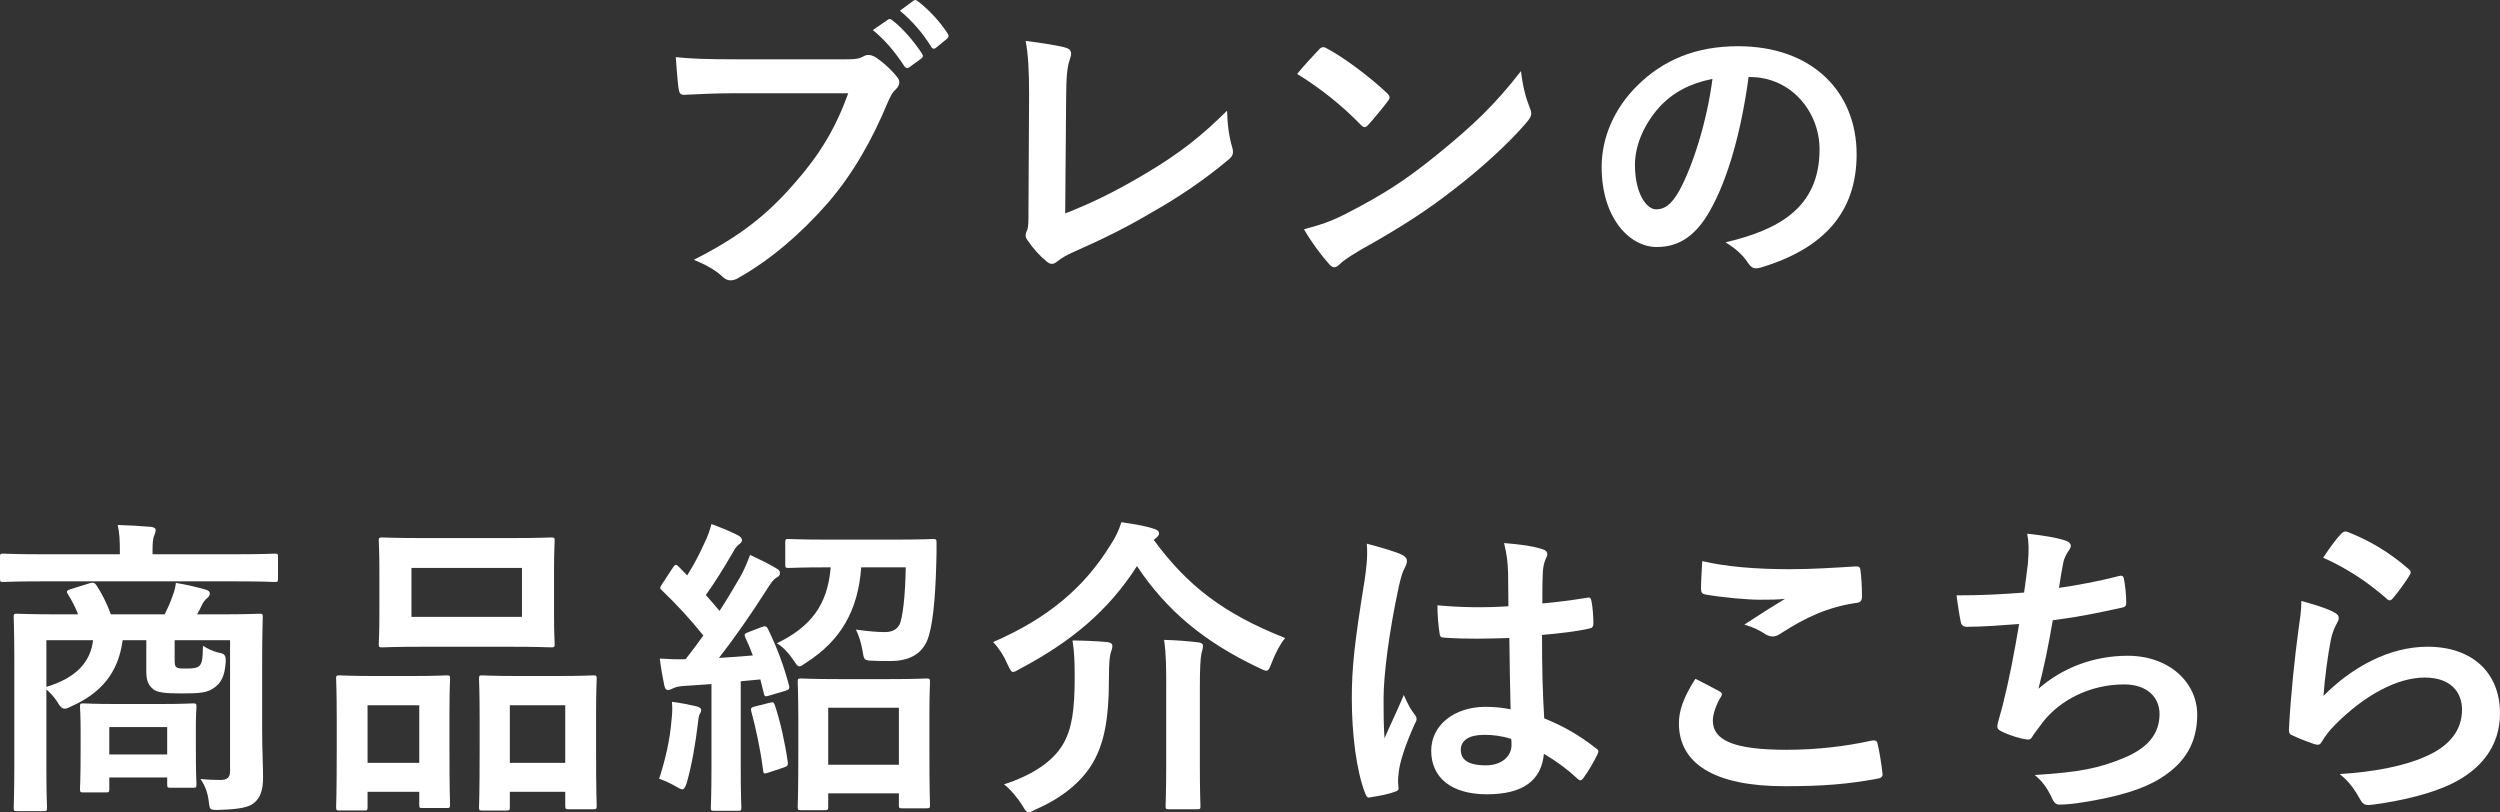
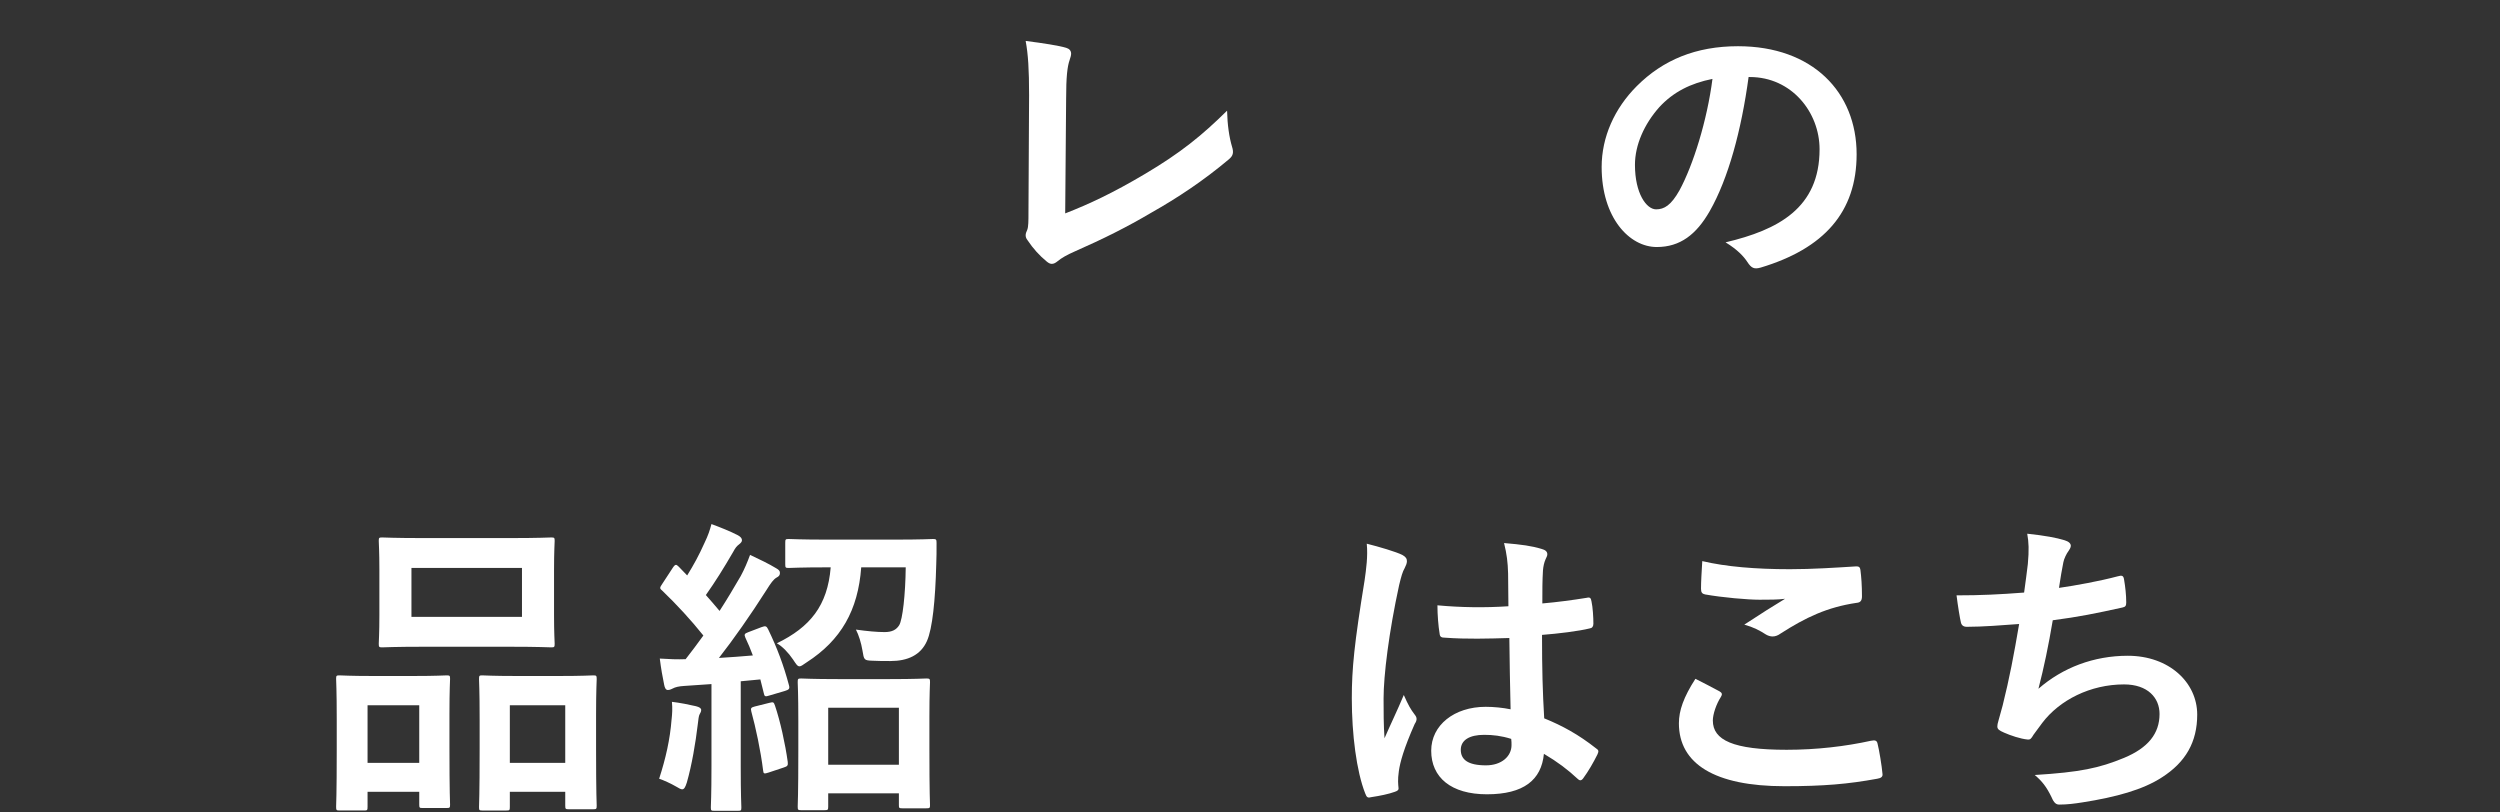
<svg xmlns="http://www.w3.org/2000/svg" id="_レイヤー_2" data-name="レイヤー 2" width="289.051" height="93.925" viewBox="0 0 289.051 93.925">
  <rect x="0" y="0" width="289.051" height="93.925" fill="#333333" stroke="none" />
  <defs>
    <style>
      .cls-1 {
        fill: #fff;
        stroke-width: 0px;
      }
    </style>
  </defs>
  <g id="menu">
    <g>
-       <path class="cls-1" d="M85.08,10.779c-2.34,0-4.392.108-5.939.18-.468.036-.611-.216-.684-.72-.108-.72-.252-2.592-.324-3.635,1.62.18,3.527.252,6.911.252h12.851c1.08,0,1.476-.072,1.979-.36.18-.108.36-.144.54-.144.216,0,.432.072.684.18.973.612,1.944,1.512,2.628,2.376.18.216.252.396.252.612,0,.324-.18.612-.504.9-.324.324-.504.684-.828,1.404-1.764,4.248-3.959,8.207-6.982,11.698-3.096,3.528-6.588,6.515-10.223,8.567-.324.216-.648.324-.973.324-.288,0-.611-.108-.899-.396-.828-.792-2.016-1.44-3.348-1.98,5.255-2.664,8.459-5.147,11.771-8.999,2.808-3.204,4.644-6.263,6.083-10.259h-12.994ZM102.646,2.285c.181-.144.324-.108.54.072,1.116.864,2.412,2.304,3.42,3.852.144.216.144.396-.108.576l-1.331.972c-.253.18-.433.144-.612-.108-1.08-1.656-2.231-3.023-3.636-4.175l1.728-1.188ZM105.598.089c.216-.144.324-.108.54.072,1.331,1.008,2.627,2.448,3.419,3.708.145.216.181.396-.107.648l-1.188.972c-.107.108-.216.144-.287.144-.145,0-.252-.108-.324-.252-.972-1.548-2.124-2.916-3.6-4.14l1.548-1.152Z" />
      <path class="cls-1" d="M123.157,24.674c2.772-1.08,5.472-2.34,9.179-4.535,4.14-2.448,6.624-4.463,9.539-7.343.036,1.656.252,3.095.576,4.176.216.684.108,1.044-.36,1.44-2.951,2.484-5.938,4.463-8.998,6.191-2.736,1.62-5.544,3.024-8.819,4.464-.9.396-1.548.756-2.016,1.152-.216.18-.432.288-.648.288s-.396-.108-.611-.288c-.828-.684-1.548-1.476-2.196-2.448-.144-.18-.216-.36-.216-.576,0-.18.072-.396.18-.612.145-.36.145-1.044.145-2.052l.072-13.534c0-2.952-.108-4.715-.396-6.263,2.016.252,3.852.54,4.68.792.359.108.576.324.576.684,0,.18-.072.432-.181.756-.252.72-.396,1.908-.396,4.463l-.108,13.246Z" />
-       <path class="cls-1" d="M152.494,5.74c.145-.18.324-.288.504-.288.145,0,.288.072.469.18,1.835.972,4.823,3.167,6.875,5.111.216.216.323.36.323.504s-.071.288-.216.468c-.54.72-1.728,2.16-2.231,2.7-.18.18-.288.288-.432.288-.145,0-.288-.108-.469-.288-2.159-2.232-4.751-4.284-7.343-5.867.792-.972,1.836-2.088,2.52-2.808ZM155.626,24.71c4.392-2.268,6.731-3.78,10.367-6.695,4.391-3.563,6.803-5.867,9.862-9.791.216,1.8.54,3.024,1.008,4.211.108.252.18.468.18.684,0,.324-.18.612-.575,1.08-1.908,2.232-5.004,5.111-8.279,7.631-2.987,2.34-6.012,4.355-10.871,7.055-1.619.972-2.087,1.332-2.411,1.656-.216.216-.432.36-.648.36-.18,0-.396-.144-.611-.396-.9-1.008-2.016-2.484-2.88-3.995,1.836-.504,2.952-.828,4.859-1.8Z" />
      <path class="cls-1" d="M202.173,8.908c-.828,6.119-2.34,11.734-4.5,15.514-1.548,2.7-3.419,4.139-6.119,4.139-3.167,0-6.371-3.384-6.371-9.251,0-3.456,1.476-6.767,4.067-9.359,3.023-3.023,6.839-4.607,11.698-4.607,8.64,0,13.715,5.327,13.715,12.49,0,6.695-3.779,10.907-11.087,13.102-.756.216-1.08.072-1.548-.648-.396-.612-1.151-1.44-2.52-2.268,6.083-1.44,10.871-3.959,10.871-10.763,0-4.283-3.24-8.351-8.063-8.351h-.144ZM191.842,12.399c-1.728,1.944-2.808,4.355-2.808,6.659,0,3.312,1.332,5.147,2.447,5.147.937,0,1.729-.468,2.7-2.196,1.584-2.916,3.203-8.099,3.815-12.886-2.52.504-4.535,1.512-6.155,3.276Z" />
-       <path class="cls-1" d="M4.859,67.216c-3.203,0-4.283.072-4.499.072-.324,0-.36-.036-.36-.396v-2.484c0-.36.036-.396.36-.396.216,0,1.296.072,4.499.072h8.999v-.288c0-1.296-.036-2.196-.252-3.095,1.332.036,2.628.108,3.852.216.36.036.54.18.54.36,0,.252-.108.432-.18.684-.145.324-.181.756-.181,1.836v.288h9.647c3.203,0,4.283-.072,4.499-.072.324,0,.36.036.36.396v2.484c0,.36-.036.396-.36.396-.216,0-1.296-.072-4.499-.072H4.859ZM30.309,84.422c0,2.124.107,4.211.107,5.435,0,1.332-.252,2.304-.972,2.916-.54.504-1.512.792-4.067.864-1.116.036-1.116,0-1.224-.864-.108-.936-.36-1.836-.972-2.7.972.072,1.367.108,2.268.108.792,0,1.151-.252,1.151-1.008v-15.154h-6.407v2.088c0,.576,0,.9.216,1.044.217.144.433.144,1.188.144.576,0,1.151-.036,1.439-.288.36-.36.396-.828.432-2.34.576.36,1.188.648,1.8.792.721.108.864.324.828,1.08-.107,1.656-.54,2.412-1.296,2.952-.828.612-1.584.684-3.888.684-1.835,0-2.699-.108-3.167-.468-.54-.432-.828-.936-.828-2.052v-3.635h-2.735c-.504,3.852-2.592,6.155-5.903,7.631-.36.18-.576.288-.792.288-.288,0-.54-.216-.864-.792-.359-.54-.792-1.044-1.26-1.44v8.999c0,3.024.072,4.5.072,4.679,0,.36-.036.396-.396.396H1.979c-.359,0-.396-.036-.396-.396,0-.216.072-1.656.072-4.823v-12.31c0-3.204-.072-4.644-.072-4.896,0-.36.036-.396.396-.396.252,0,1.477.072,4.896.072h2.16c-.324-.828-.72-1.584-1.188-2.34-.216-.324-.107-.432.324-.576l2.196-.684c.468-.144.647,0,.863.36.54.828,1.116,1.944,1.584,3.24h6.228c.359-.72.684-1.44.899-2.088.181-.468.324-.9.396-1.548,1.115.18,2.411.468,3.491.792.288.108.432.216.432.432,0,.252-.18.432-.359.576-.216.18-.433.468-.576.792s-.324.684-.54,1.044h2.304c3.456,0,4.68-.072,4.896-.072.36,0,.396.036.396.396,0,.216-.071,1.908-.071,5.183v7.883ZM5.363,74.019v5.399c3.456-1.044,5.111-2.88,5.399-5.399h-5.399ZM9.646,91.621c-.359,0-.396-.036-.396-.432,0-.216.072-.936.072-4.787v-1.836c0-1.836-.072-2.592-.072-2.844,0-.36.036-.396.396-.396.217,0,1.116.072,3.888.072h4.896c2.771,0,3.672-.072,3.888-.072.36,0,.396.036.396.396,0,.216-.071.936-.071,2.34v2.052c0,3.635.071,4.319.071,4.535,0,.396-.035.432-.396.432h-2.592c-.36,0-.396-.036-.396-.432v-.756h-6.695v1.296c0,.396-.036.432-.396.432h-2.592ZM12.635,87.229h6.695v-3.167h-6.695v3.167Z" />
      <path class="cls-1" d="M39.258,93.709c-.36,0-.396-.036-.396-.432,0-.216.072-1.224.072-6.731v-3.348c0-3.456-.072-4.463-.072-4.715,0-.36.036-.396.396-.396.252,0,1.151.072,3.815.072h4.716c2.699,0,3.6-.072,3.852-.072.359,0,.396.036.396.396,0,.216-.072,1.26-.072,4.104v3.78c0,5.399.072,6.443.072,6.659,0,.36-.036.396-.396.396h-2.808c-.324,0-.36-.036-.36-.396v-1.476h-5.976v1.728c0,.396-.036.432-.396.432h-2.844ZM42.497,88.201h5.976v-6.659h-5.976v6.659ZM58.911,62.213c3.42,0,4.571-.072,4.823-.072.36,0,.396.036.396.396,0,.252-.072,1.188-.072,3.348v5.219c0,2.16.072,3.096.072,3.312,0,.396-.036.432-.396.432-.252,0-1.403-.072-4.823-.072h-9.935c-3.384,0-4.571.072-4.787.072-.36,0-.396-.036-.396-.432,0-.216.072-1.152.072-3.312v-5.219c0-2.16-.072-3.096-.072-3.348,0-.36.036-.396.396-.396.216,0,1.403.072,4.787.072h9.935ZM47.572,71.319h12.779v-5.651h-12.779v5.651ZM55.744,93.709c-.324,0-.36-.036-.36-.396,0-.252.072-1.26.072-6.767v-3.348c0-3.419-.072-4.463-.072-4.679,0-.396.036-.432.36-.432.252,0,1.188.072,3.959.072h4.968c2.771,0,3.707-.072,3.923-.072.36,0,.396.036.396.432,0,.216-.072,1.26-.072,4.14v3.852c0,5.399.072,6.407.072,6.623,0,.396-.036.432-.396.432h-2.844c-.359,0-.396-.036-.396-.432v-1.584h-6.407v1.764c0,.36-.036.396-.396.396h-2.808ZM58.947,88.201h6.407v-6.659h-6.407v6.659Z" />
      <path class="cls-1" d="M77.652,83.162c.072-.684.108-1.224.036-2.016.9.108,2.016.324,2.771.504.433.108.612.252.612.432s-.072.324-.18.504c-.108.18-.145.612-.217,1.188-.252,2.124-.684,4.679-1.26,6.695-.18.576-.323.792-.54.792-.144,0-.359-.108-.647-.288-.684-.396-1.476-.756-2.016-.936.756-2.34,1.26-4.535,1.439-6.875ZM88.056,72.507c.468-.18.575-.108.756.252,1.044,2.16,1.8,4.176,2.411,6.479.108.396,0,.504-.468.648l-1.836.54c-.432.144-.54.108-.611-.288l-.396-1.584-2.268.216v9.863c0,3.312.072,4.535.072,4.716,0,.36-.036.396-.396.396h-2.735c-.36,0-.396-.036-.396-.396,0-.216.072-1.404.072-4.716v-9.539l-3.167.216c-.612.036-1.044.144-1.296.288-.145.072-.36.18-.576.18-.252,0-.36-.252-.432-.612-.181-.864-.36-1.872-.504-3.023,1.079.072,2.051.108,2.987.072.684-.864,1.368-1.8,2.052-2.736-1.44-1.8-3.06-3.563-4.787-5.219-.324-.252-.217-.36.035-.756l1.225-1.872c.144-.216.252-.324.359-.324.072,0,.18.072.324.216l.972,1.008c.756-1.224,1.368-2.34,1.979-3.708.469-.972.648-1.548.828-2.232.972.36,2.16.828,3.06,1.296.324.18.468.36.468.576,0,.18-.144.324-.323.468-.288.216-.433.396-.685.864-1.151,1.98-2.052,3.42-3.167,5.003.54.612,1.079,1.224,1.584,1.836.863-1.332,1.655-2.664,2.447-4.031.432-.792.792-1.656,1.08-2.448,1.08.504,2.195,1.044,3.023,1.548.324.18.432.324.432.54,0,.252-.107.396-.396.54-.36.216-.648.612-1.188,1.476-1.835,2.88-3.779,5.651-5.471,7.811,1.296-.072,2.628-.18,3.923-.288-.252-.684-.539-1.368-.863-2.052-.145-.36-.145-.468.359-.648l1.513-.576ZM88.991,81.254c.432-.108.468-.072.611.324.612,1.8,1.188,4.427,1.477,6.515.036.396,0,.504-.468.648l-1.729.576c-.54.18-.611.144-.647-.216-.288-2.34-.864-5.003-1.368-6.839-.107-.396,0-.468.396-.576l1.728-.432ZM99.574,65.596c-.36,4.968-2.34,8.423-6.3,10.979-.432.288-.647.468-.828.468-.252,0-.396-.252-.756-.792-.54-.792-1.224-1.512-1.871-1.872,3.852-1.872,5.867-4.355,6.227-8.783h-.323c-3.204,0-4.284.072-4.536.072-.359,0-.396-.036-.396-.432v-2.484c0-.396.036-.432.396-.432.252,0,1.332.072,4.536.072h7.631c3.239,0,4.319-.072,4.535-.072.36,0,.396.072.396.468,0,.9,0,1.764-.036,2.484-.108,4.104-.433,7.415-1.08,8.855-.72,1.62-2.231,2.304-4.212,2.304-.827,0-1.367,0-2.052-.036-1.008-.036-1.008-.072-1.188-1.188-.144-.864-.432-1.8-.756-2.412,1.26.18,2.447.288,3.312.288.899,0,1.368-.288,1.691-.792.396-.648.721-3.528.756-6.695h-5.146ZM92.627,93.673c-.36,0-.396-.036-.396-.432,0-.18.072-1.188.072-6.587v-3.24c0-3.276-.072-4.355-.072-4.535,0-.396.036-.432.396-.432.252,0,1.26.072,4.247.072h6.012c2.951,0,3.995-.072,4.211-.072.396,0,.432.036.432.432,0,.18-.071,1.26-.071,3.959v3.708c0,5.327.071,6.335.071,6.551,0,.324-.035.36-.432.36h-2.771c-.36,0-.396-.036-.396-.36v-1.368h-8.172v1.512c0,.396-.035.432-.432.432h-2.699ZM95.758,88.417h8.172v-6.587h-8.172v6.587Z" />
-       <path class="cls-1" d="M133.399,62.429c3.852,5.255,8.063,8.531,15.19,11.339-.612.756-1.116,1.728-1.548,2.844-.252.648-.36.936-.647.936-.181,0-.433-.144-.828-.324-6.407-3.024-10.727-6.695-14.11-11.771-3.312,5.183-7.631,8.747-13.462,11.843-.433.252-.685.396-.864.396-.216,0-.36-.288-.648-.9-.432-1.008-.972-1.836-1.655-2.556,6.299-2.736,10.511-6.263,13.57-11.23.612-.936.936-1.62,1.26-2.628,1.404.216,2.664.396,3.743.756.324.072.612.288.612.54,0,.18-.108.324-.36.54l-.252.216ZM122.889,86.078c1.044-1.764,1.368-3.959,1.368-7.811,0-1.548-.036-2.88-.252-4.211,1.26,0,2.808.072,3.995.18.396.036.612.18.612.432,0,.288-.072.468-.18.792-.108.324-.216,1.008-.216,2.916,0,5.039-.612,7.775-2.016,10.079-1.296,2.052-3.456,3.816-6.407,5.111-.433.216-.685.36-.864.36-.216,0-.396-.216-.72-.792-.54-.864-1.404-1.908-2.124-2.448,3.348-1.08,5.688-2.7,6.803-4.607ZM134.84,79.49c0-2.016,0-3.887-.252-5.507,1.403.036,2.771.144,3.959.288.36.036.54.18.54.396,0,.288-.107.612-.18.9-.108.504-.18,1.8-.18,3.887v9.107c0,2.952.071,4.427.071,4.644,0,.324-.036.36-.432.36h-3.204c-.359,0-.396-.036-.396-.36,0-.252.072-1.692.072-4.644v-9.071Z" />
      <path class="cls-1" d="M162.129,64.156c.396.216.54.432.54.72,0,.252-.108.504-.252.792-.252.432-.396.936-.648,1.98-1.188,5.435-1.8,10.475-1.8,13.103,0,1.44,0,3.095.108,4.607.72-1.656,1.476-3.204,2.231-5.003.504,1.152.792,1.656,1.26,2.268.144.18.216.324.216.504s-.072.36-.216.576c-1.26,2.844-1.691,4.427-1.836,5.471-.144,1.008-.072,1.548-.036,1.908.036.252-.107.36-.432.468-.684.252-1.728.468-2.699.612-.396.108-.54.072-.721-.432-1.008-2.556-1.548-6.839-1.548-10.979,0-3.456.288-6.335,1.477-13.642.18-1.26.396-2.808.252-4.248,1.439.36,3.383.936,4.104,1.296ZM174.511,73.767c-2.447.072-4.967.144-7.415-.036-.468,0-.611-.108-.647-.468-.145-.864-.252-2.16-.252-3.276,2.699.252,5.507.288,8.207.108,0-1.296-.036-2.448-.036-3.78-.036-1.296-.145-2.232-.468-3.528,2.088.18,3.167.324,4.355.684.396.108.647.288.647.612,0,.18-.072.288-.216.612s-.252.792-.288,1.26c-.072,1.224-.072,2.16-.072,3.815,1.692-.144,3.563-.396,5.111-.648.433-.108.504.036.576.432.145.648.216,1.8.216,2.556,0,.324-.144.504-.396.54-1.296.324-3.672.612-5.543.756,0,4.031.071,6.551.252,9.647,2.123.864,3.959,1.872,5.975,3.456.324.216.36.324.18.72-.468.936-1.043,1.944-1.655,2.772-.108.144-.216.216-.324.216-.107,0-.216-.072-.324-.18-1.115-1.044-2.304-1.944-3.887-2.88-.288,3.024-2.34,4.679-6.588,4.679-4.139,0-6.442-1.944-6.442-5.039,0-2.952,2.663-5.075,6.299-5.075.936,0,2.016.108,2.88.288-.072-2.772-.108-5.399-.145-8.243ZM171.596,84.962c-1.692,0-2.7.612-2.7,1.728s.792,1.8,2.916,1.8c1.8,0,2.951-1.044,2.951-2.34,0-.252,0-.432-.036-.72-1.151-.36-2.123-.468-3.131-.468Z" />
      <path class="cls-1" d="M198.795,79.922c.324.18.359.36.18.648-.54.828-.936,2.016-.936,2.736,0,2.268,2.34,3.384,8.53,3.384,3.492,0,6.804-.396,9.755-1.044.504-.108.685,0,.756.324.181.684.504,2.628.576,3.528.036.324-.18.468-.611.54-3.348.612-6.155.864-10.728.864-8.062,0-12.202-2.592-12.202-7.271,0-1.476.54-3.024,1.908-5.147.936.468,1.835.936,2.771,1.44ZM206.93,65.812c2.628,0,5.327-.18,7.631-.324.36-.036.504.108.54.396.108.828.18,1.836.18,3.06,0,.504-.18.72-.611.756-3.42.504-5.903,1.692-8.819,3.564-.288.216-.611.324-.899.324-.252,0-.504-.072-.756-.216-.72-.468-1.476-.864-2.52-1.152,1.871-1.224,3.455-2.232,4.715-2.988-.792.108-1.907.108-2.951.108-1.368,0-4.284-.252-6.3-.612-.323-.072-.468-.216-.468-.648,0-.864.072-1.908.145-3.204,2.735.648,6.19.936,10.114.936Z" />
      <path class="cls-1" d="M234.46,65.2c.144-1.584.108-2.52-.072-3.492,2.052.216,3.384.468,4.319.756.469.144.721.36.721.648,0,.18-.145.432-.252.576-.252.324-.54.936-.612,1.332-.18.972-.324,1.692-.504,2.952,1.8-.252,4.751-.792,6.768-1.332.504-.144.684-.108.756.36.144.828.252,1.8.252,2.664,0,.396-.108.504-.433.576-3.096.684-5.039,1.08-8.062,1.476-.504,2.988-1.008,5.399-1.656,7.919,2.808-2.448,6.407-3.815,10.331-3.815,4.787,0,8.027,3.095,8.027,6.803,0,3.168-1.332,5.507-4.104,7.271-2.16,1.404-5.256,2.268-9.18,2.88-.899.144-1.764.252-2.663.252-.36,0-.612-.18-.9-.864-.575-1.188-1.115-1.872-1.943-2.556,5.255-.324,7.451-.792,10.331-1.98,2.771-1.152,4.104-2.808,4.104-5.075,0-1.872-1.368-3.419-4.104-3.419-3.888,0-7.451,1.8-9.467,4.463-.324.468-.685.9-1.009,1.368-.252.432-.359.576-.684.54-.792-.072-1.979-.468-2.699-.792-.576-.252-.792-.396-.792-.72,0-.144.036-.396.144-.72.181-.612.324-1.152.468-1.692.792-3.168,1.296-5.831,1.908-9.431-1.943.144-4.212.324-6.047.324-.396,0-.612-.18-.685-.504-.107-.432-.359-1.944-.504-3.132,2.808,0,5.04-.108,7.812-.324.18-1.26.323-2.448.432-3.312Z" />
-       <path class="cls-1" d="M269.83,70.779c.396.18.575.396.575.684,0,.18-.071.36-.18.54-.324.576-.576,1.224-.72,1.908-.36,1.836-.72,4.5-.864,6.551,3.312-3.348,7.631-5.687,12.022-5.687,5.256,0,8.387,3.06,8.387,7.703,0,3.923-2.339,6.515-5.435,8.063-2.412,1.224-6.119,2.088-9.215,2.484-.792.108-1.116.072-1.44-.468-.684-1.224-1.331-2.196-2.447-3.06,4.031-.252,7.487-.936,9.898-2.016,2.916-1.26,4.248-3.132,4.248-5.435,0-1.944-1.225-3.708-4.319-3.708-3.168,0-6.983,2.052-10.367,5.471-.647.648-1.116,1.26-1.548,1.98-.216.36-.36.36-.828.252-.827-.288-1.691-.612-2.447-.972-.36-.144-.504-.216-.504-.72.216-4.175.684-8.423,1.115-11.626.145-1.08.324-2.016.324-3.24,1.404.396,2.916.828,3.744,1.296ZM270.729,61.673c.18-.18.396-.288.684-.18,2.664,1.044,4.896,2.412,7.056,4.284.18.144.252.252.252.396,0,.108-.072.252-.18.432-.469.756-1.225,1.8-1.836,2.52-.145.18-.288.288-.396.288-.144,0-.252-.072-.432-.252-2.016-1.764-4.428-3.42-7.271-4.679.864-1.296,1.548-2.232,2.124-2.808Z" />
    </g>
  </g>
</svg>